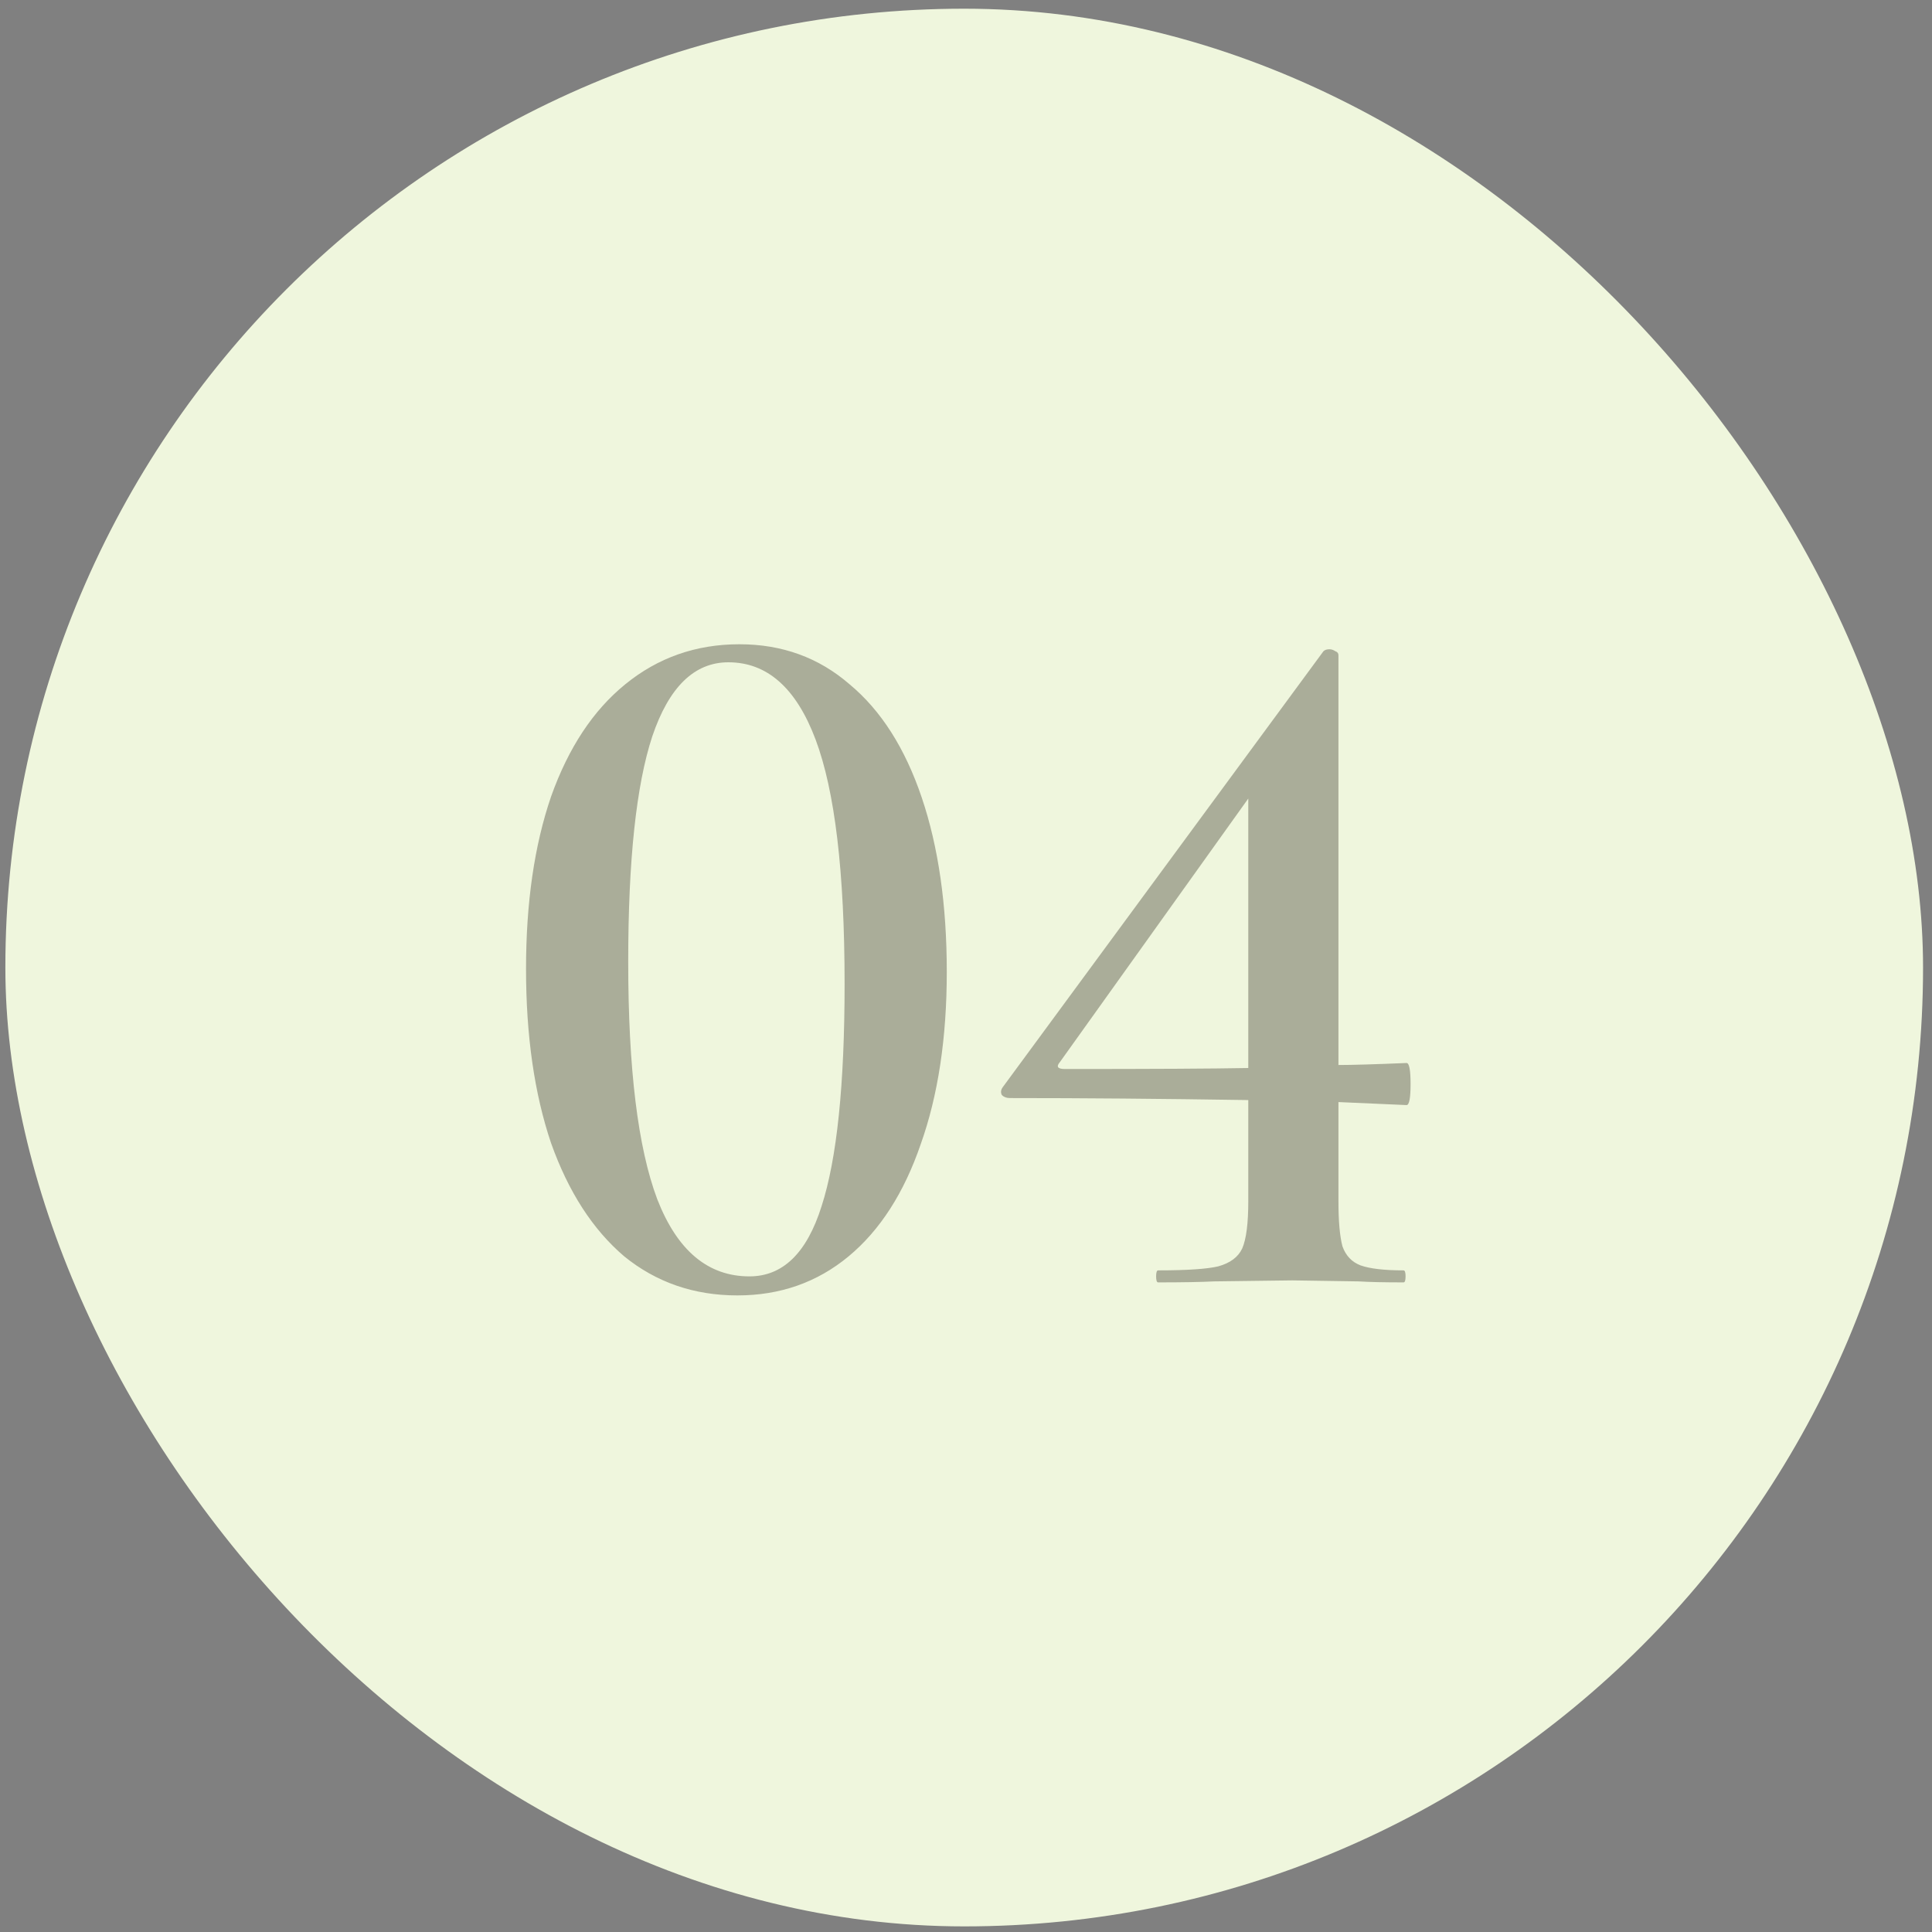
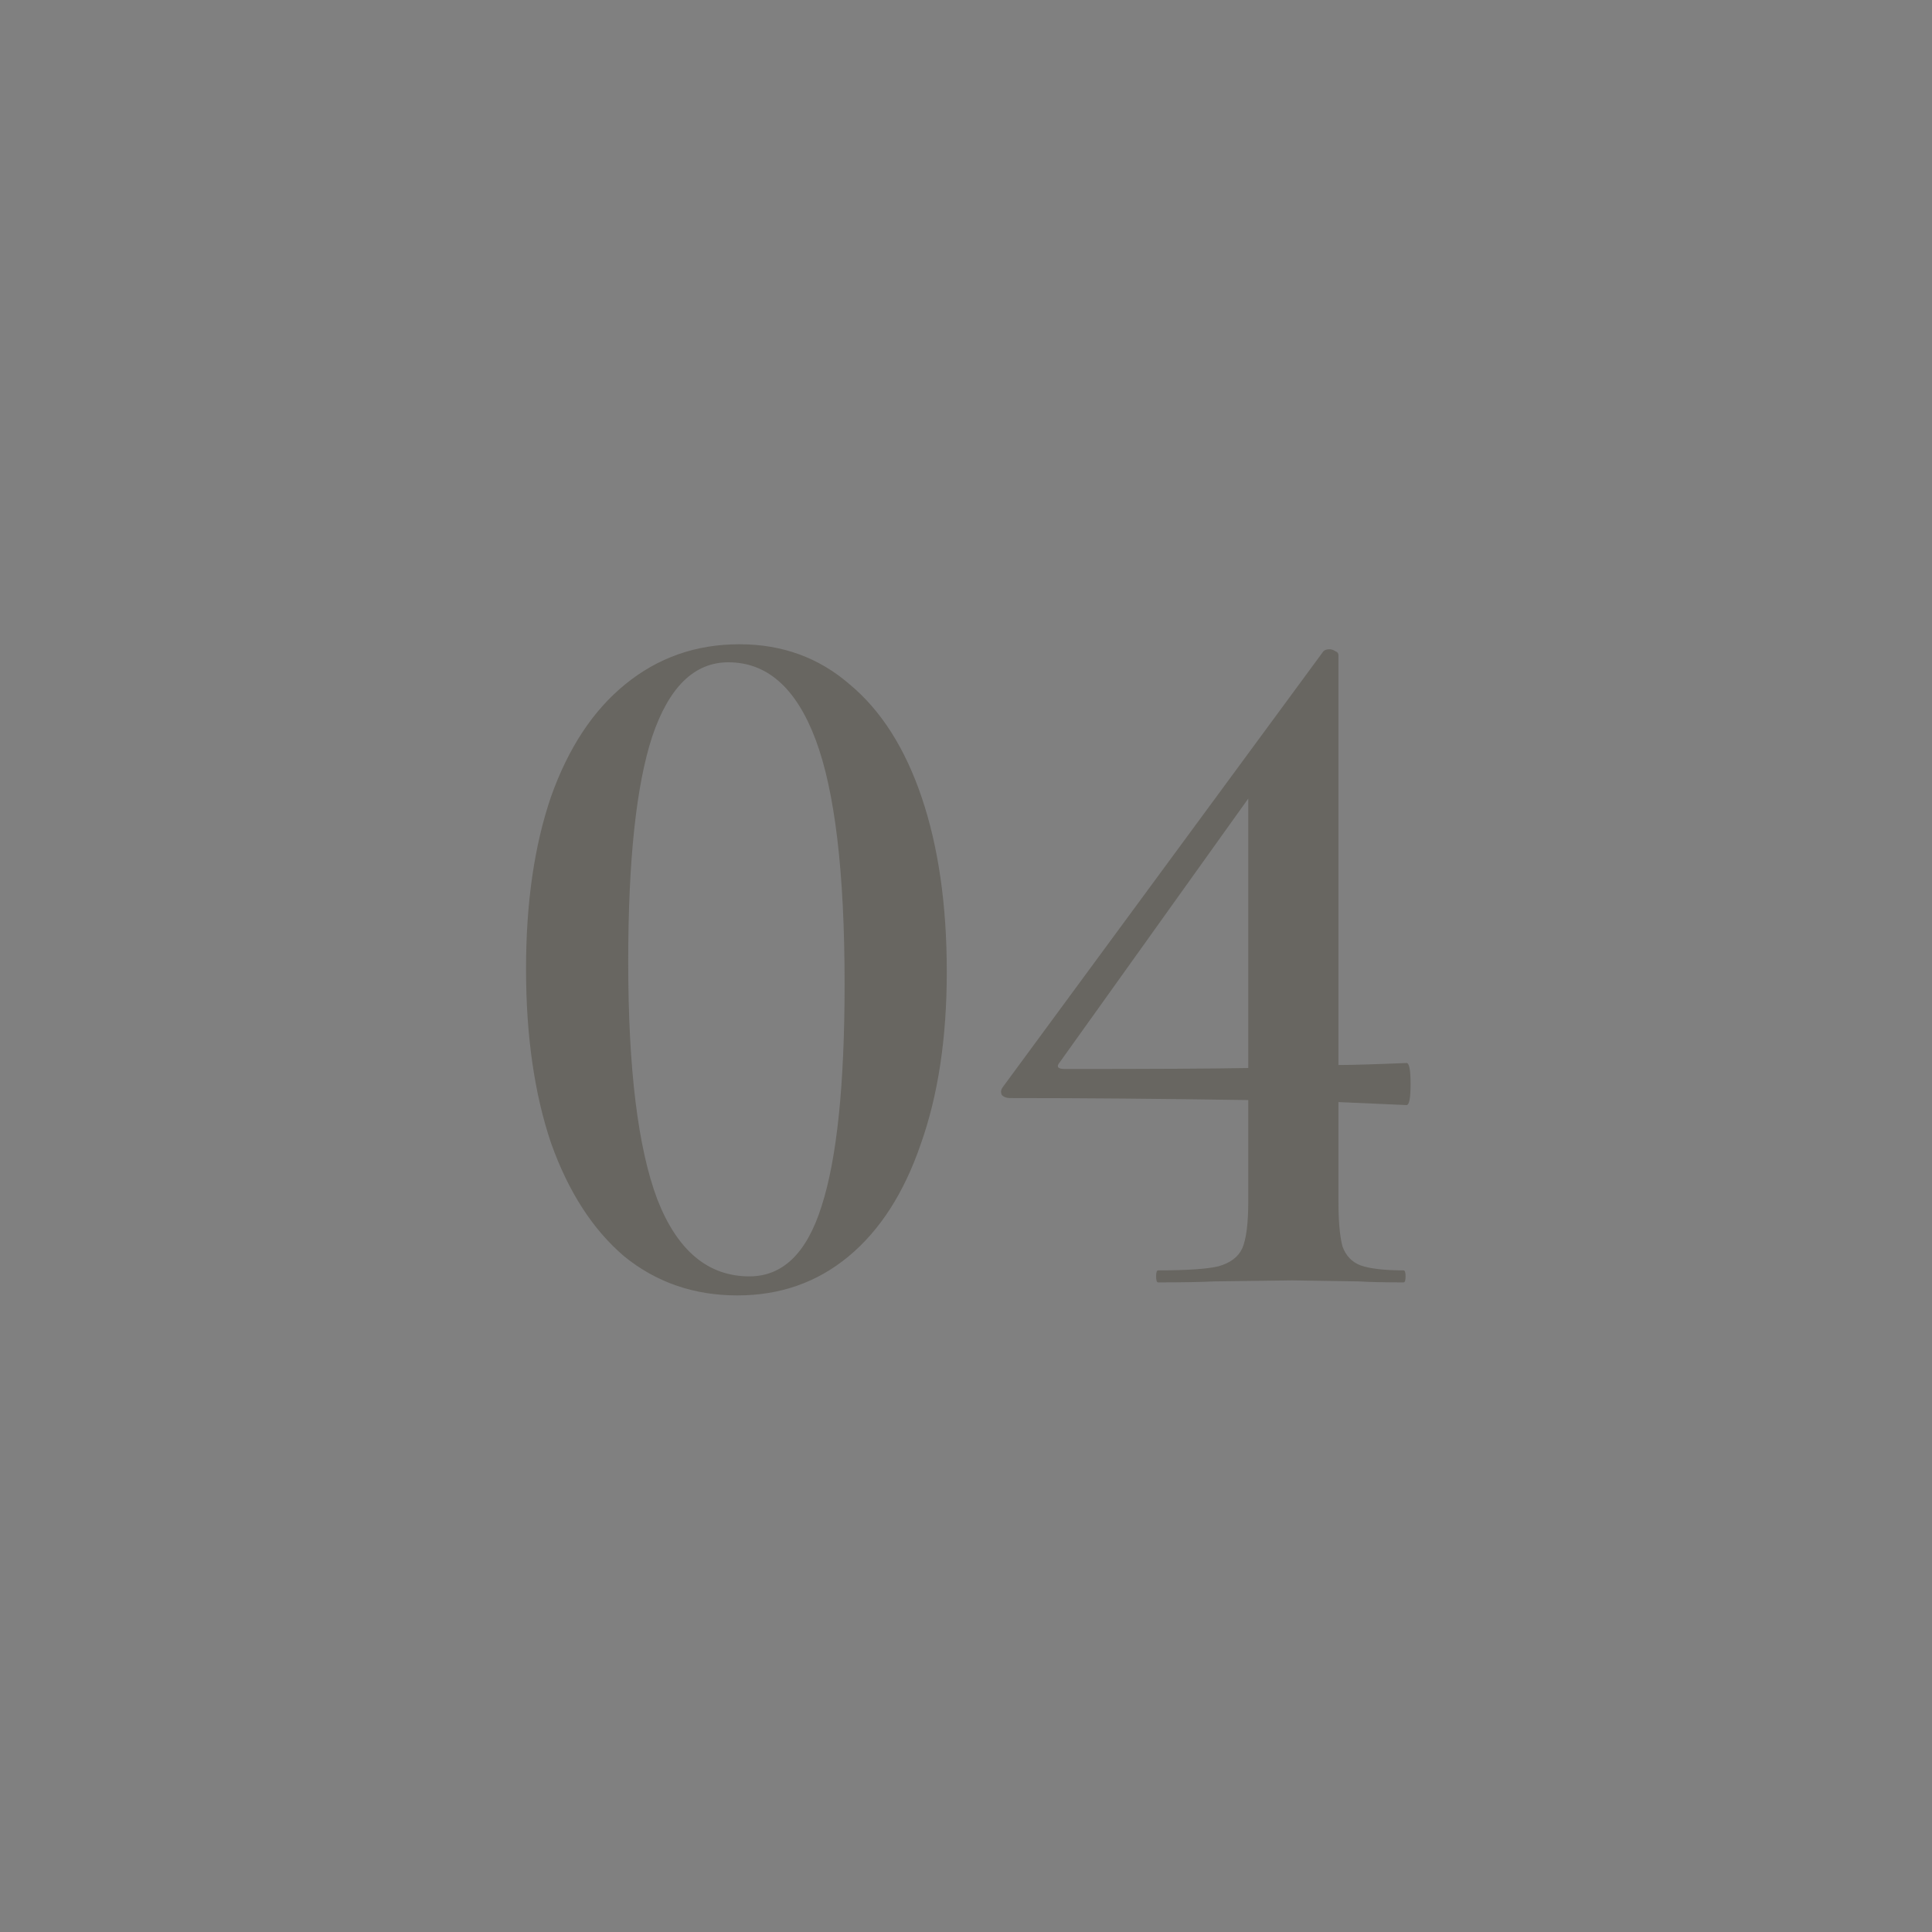
<svg xmlns="http://www.w3.org/2000/svg" width="135" height="135" viewBox="0 0 135 135" fill="none">
  <rect x="0" y="0" width="135" height="135" fill="#808080" stroke="none" />
-   <rect x="0.375" y="0.608" width="134" height="134" rx="67" fill="#EFF6DD" />
  <path d="M51.527 90.518C48.494 90.518 45.857 89.608 43.617 87.788C41.424 85.921 39.72 83.285 38.507 79.878C37.34 76.425 36.757 72.365 36.757 67.698C36.757 63.078 37.34 59.065 38.507 55.658C39.72 52.252 41.447 49.638 43.687 47.818C45.974 45.952 48.634 45.018 51.667 45.018C54.654 45.018 57.22 45.952 59.367 47.818C61.56 49.638 63.24 52.275 64.407 55.728C65.574 59.181 66.157 63.242 66.157 67.908C66.157 72.528 65.55 76.541 64.337 79.948C63.17 83.355 61.49 85.968 59.297 87.788C57.104 89.608 54.514 90.518 51.527 90.518ZM52.367 89.188C54.7 89.188 56.38 87.555 57.407 84.288C58.48 80.975 59.017 75.795 59.017 68.748C59.017 60.955 58.34 55.261 56.987 51.668C55.634 48.075 53.604 46.278 50.897 46.278C48.517 46.278 46.744 48.005 45.577 51.458C44.457 54.865 43.897 60.115 43.897 67.208C43.897 74.675 44.574 80.205 45.927 83.798C47.327 87.391 49.474 89.188 52.367 89.188ZM98.285 74.278C98.472 74.278 98.565 74.768 98.565 75.748C98.565 76.728 98.472 77.218 98.285 77.218L93.525 77.008V83.938C93.525 85.338 93.619 86.388 93.805 87.088C94.039 87.742 94.459 88.185 95.065 88.418C95.719 88.651 96.722 88.768 98.075 88.768C98.169 88.768 98.215 88.908 98.215 89.188C98.215 89.468 98.169 89.608 98.075 89.608C96.722 89.608 95.672 89.585 94.925 89.538L90.305 89.468L84.845 89.538C83.912 89.585 82.605 89.608 80.925 89.608C80.832 89.608 80.785 89.468 80.785 89.188C80.785 88.908 80.832 88.768 80.925 88.768C82.932 88.768 84.332 88.675 85.125 88.488C85.965 88.255 86.525 87.835 86.805 87.228C87.085 86.575 87.225 85.478 87.225 83.938V76.868C81.159 76.775 75.605 76.728 70.565 76.728C70.332 76.728 70.145 76.658 70.005 76.518C69.912 76.332 69.935 76.145 70.075 75.958L92.475 45.508C92.569 45.415 92.709 45.368 92.895 45.368C93.035 45.368 93.175 45.415 93.315 45.508C93.455 45.555 93.525 45.648 93.525 45.788V74.418C94.459 74.418 96.045 74.371 98.285 74.278ZM74.415 74.698C80.529 74.698 84.799 74.675 87.225 74.628V55.798L74.065 74.208C73.785 74.535 73.902 74.698 74.415 74.698Z" fill="#443F32" fill-opacity="0.4" />
</svg>